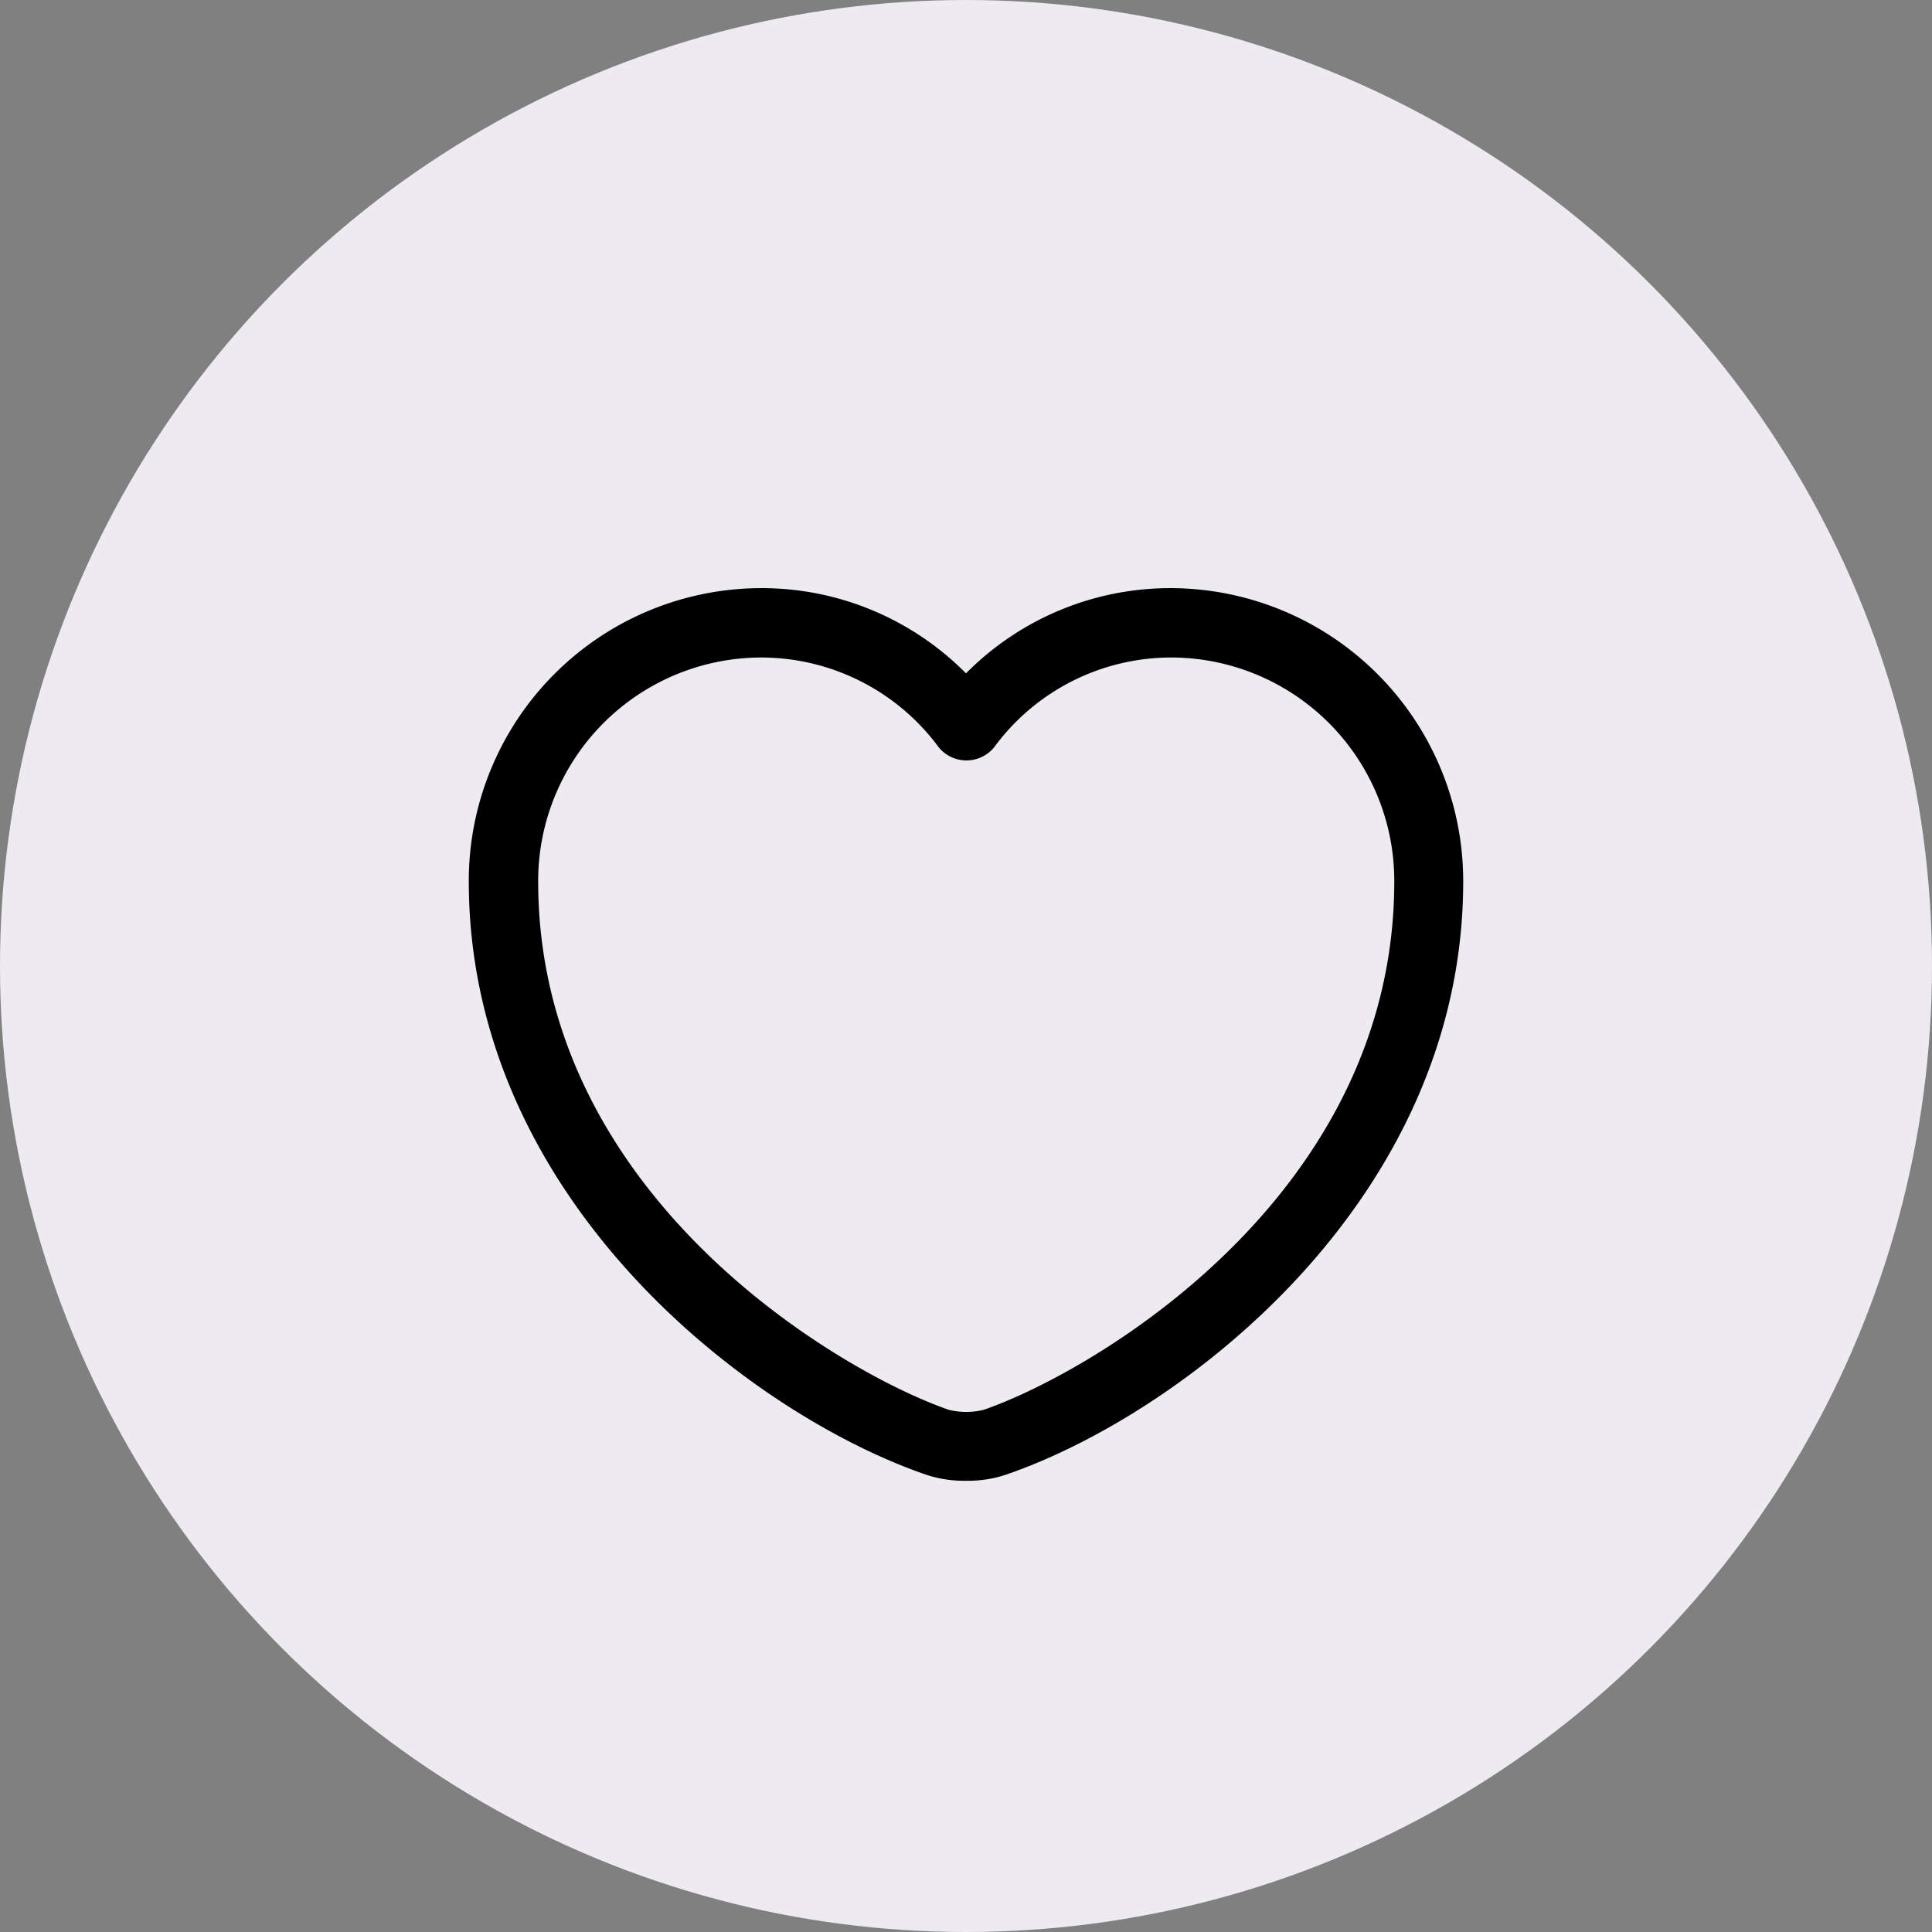
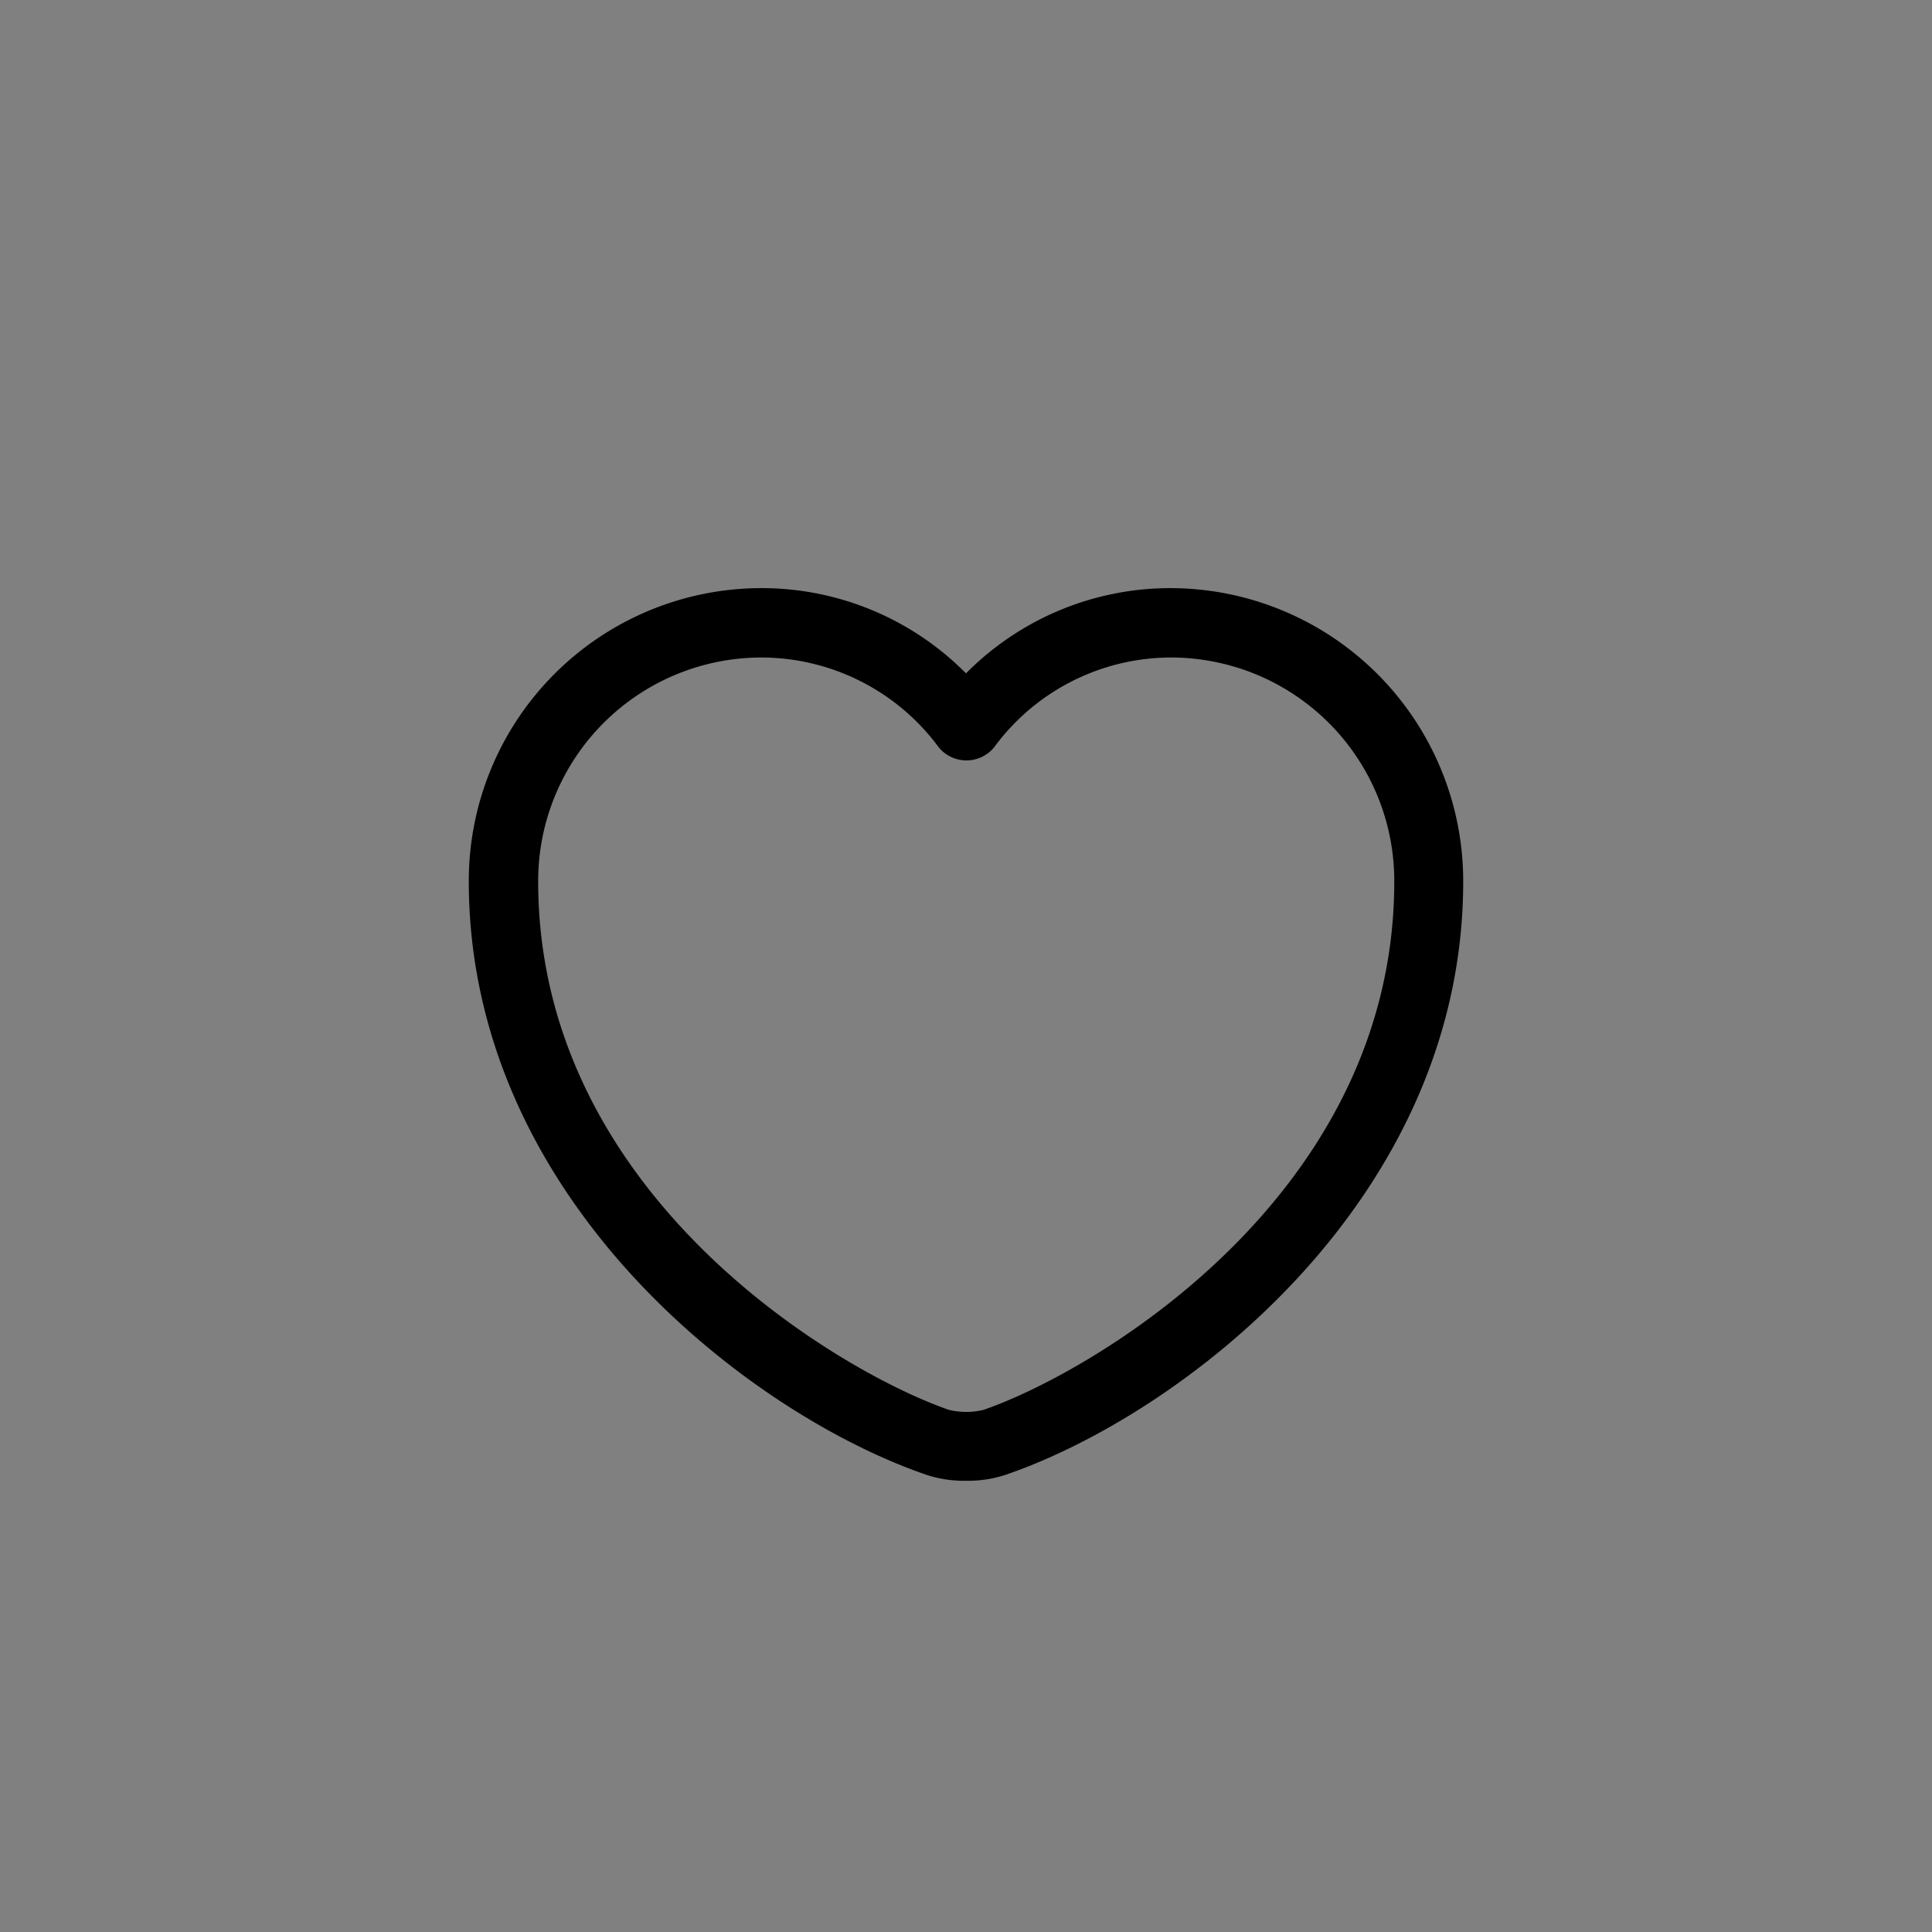
<svg xmlns="http://www.w3.org/2000/svg" id="Group_5001" data-name="Group 5001" width="34" height="34" viewBox="0 0 34 34">
  <rect x="0" y="0" width="34" height="34" fill="#808080" stroke="none" />
-   <circle id="Ellipse_48" data-name="Ellipse 48" cx="17" cy="17" r="17" fill="#edeaf1" />
  <path id="Path_13" data-name="Path 13" d="M145,381.059a2.107,2.107,0,0,1-.7-.106c-3.109-1.066-8.05-4.851-8.05-10.443a5.152,5.152,0,0,1,5.136-5.16,5.058,5.058,0,0,1,3.614,1.5,5.058,5.058,0,0,1,3.614-1.5,5.157,5.157,0,0,1,5.136,5.16c0,5.6-4.941,9.377-8.05,10.443A2.107,2.107,0,0,1,145,381.059Zm-3.614-14.488a3.932,3.932,0,0,0-3.915,3.94c0,5.559,5.348,8.652,7.228,9.3a1.289,1.289,0,0,0,.61,0c1.872-.643,7.228-3.728,7.228-9.3a3.932,3.932,0,0,0-3.915-3.94,3.867,3.867,0,0,0-3.126,1.579.63.63,0,0,1-.977,0A3.883,3.883,0,0,0,141.386,366.571Z" transform="translate(-128 -355)" />
</svg>